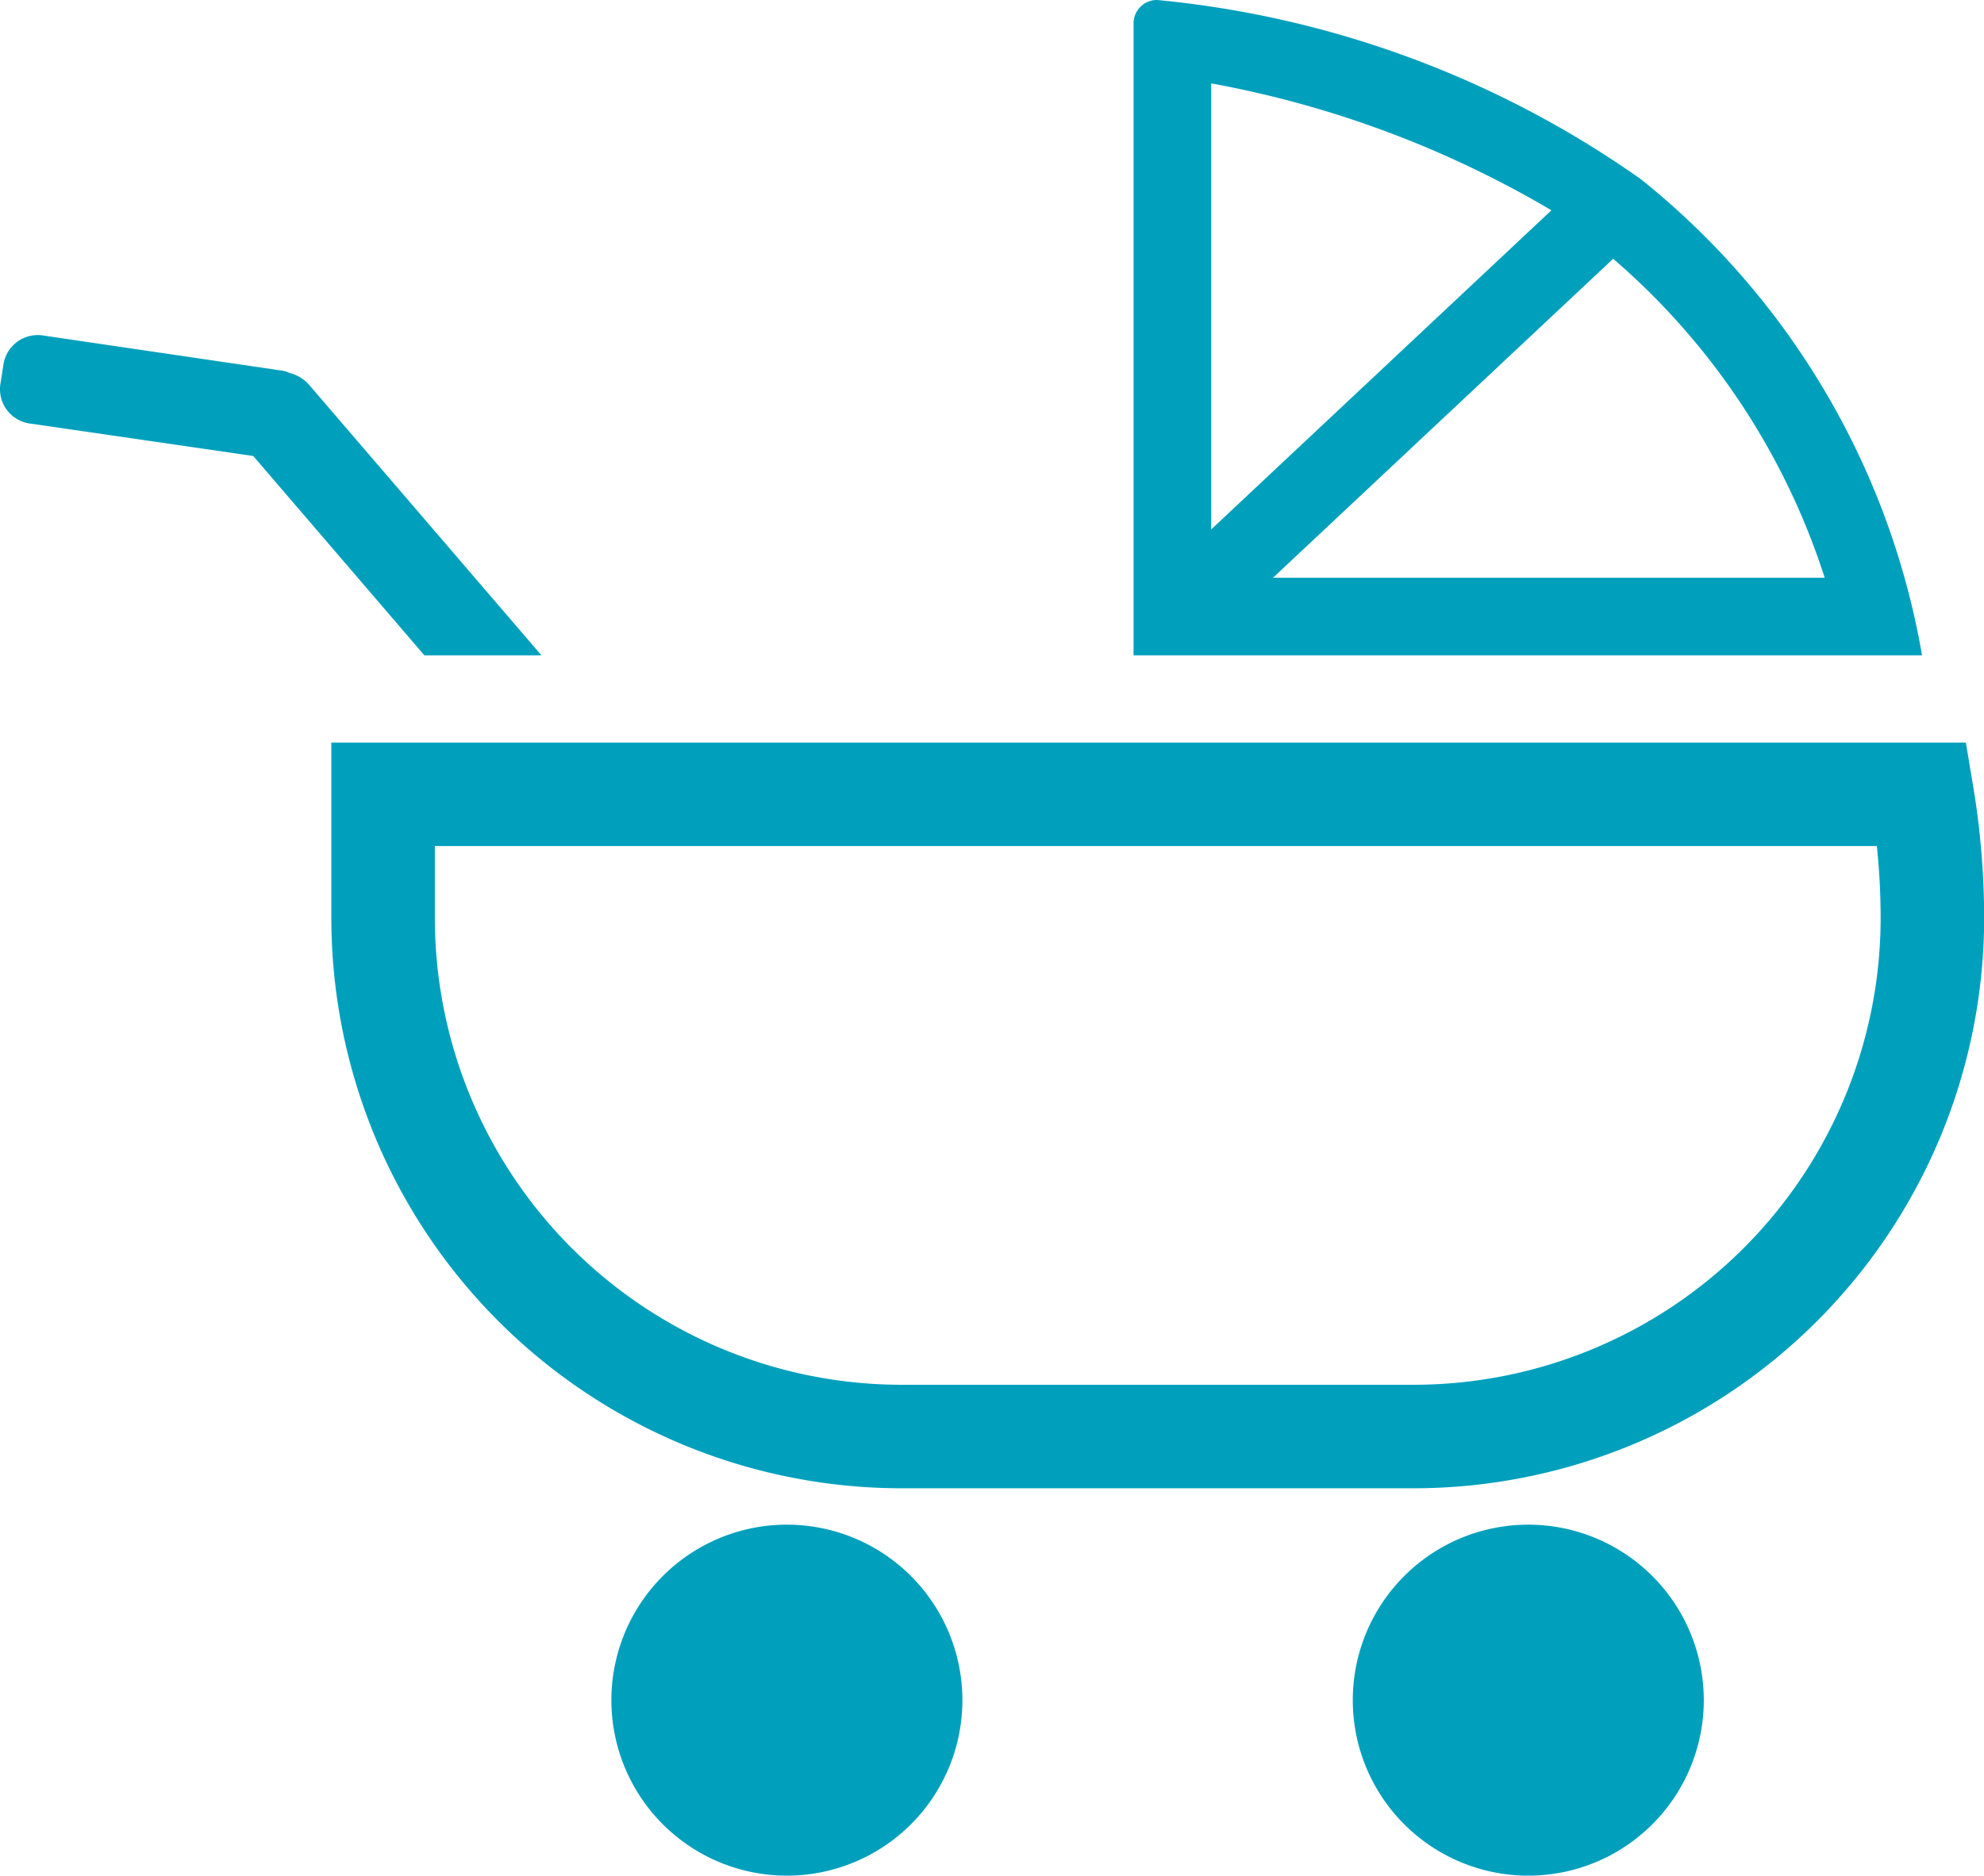
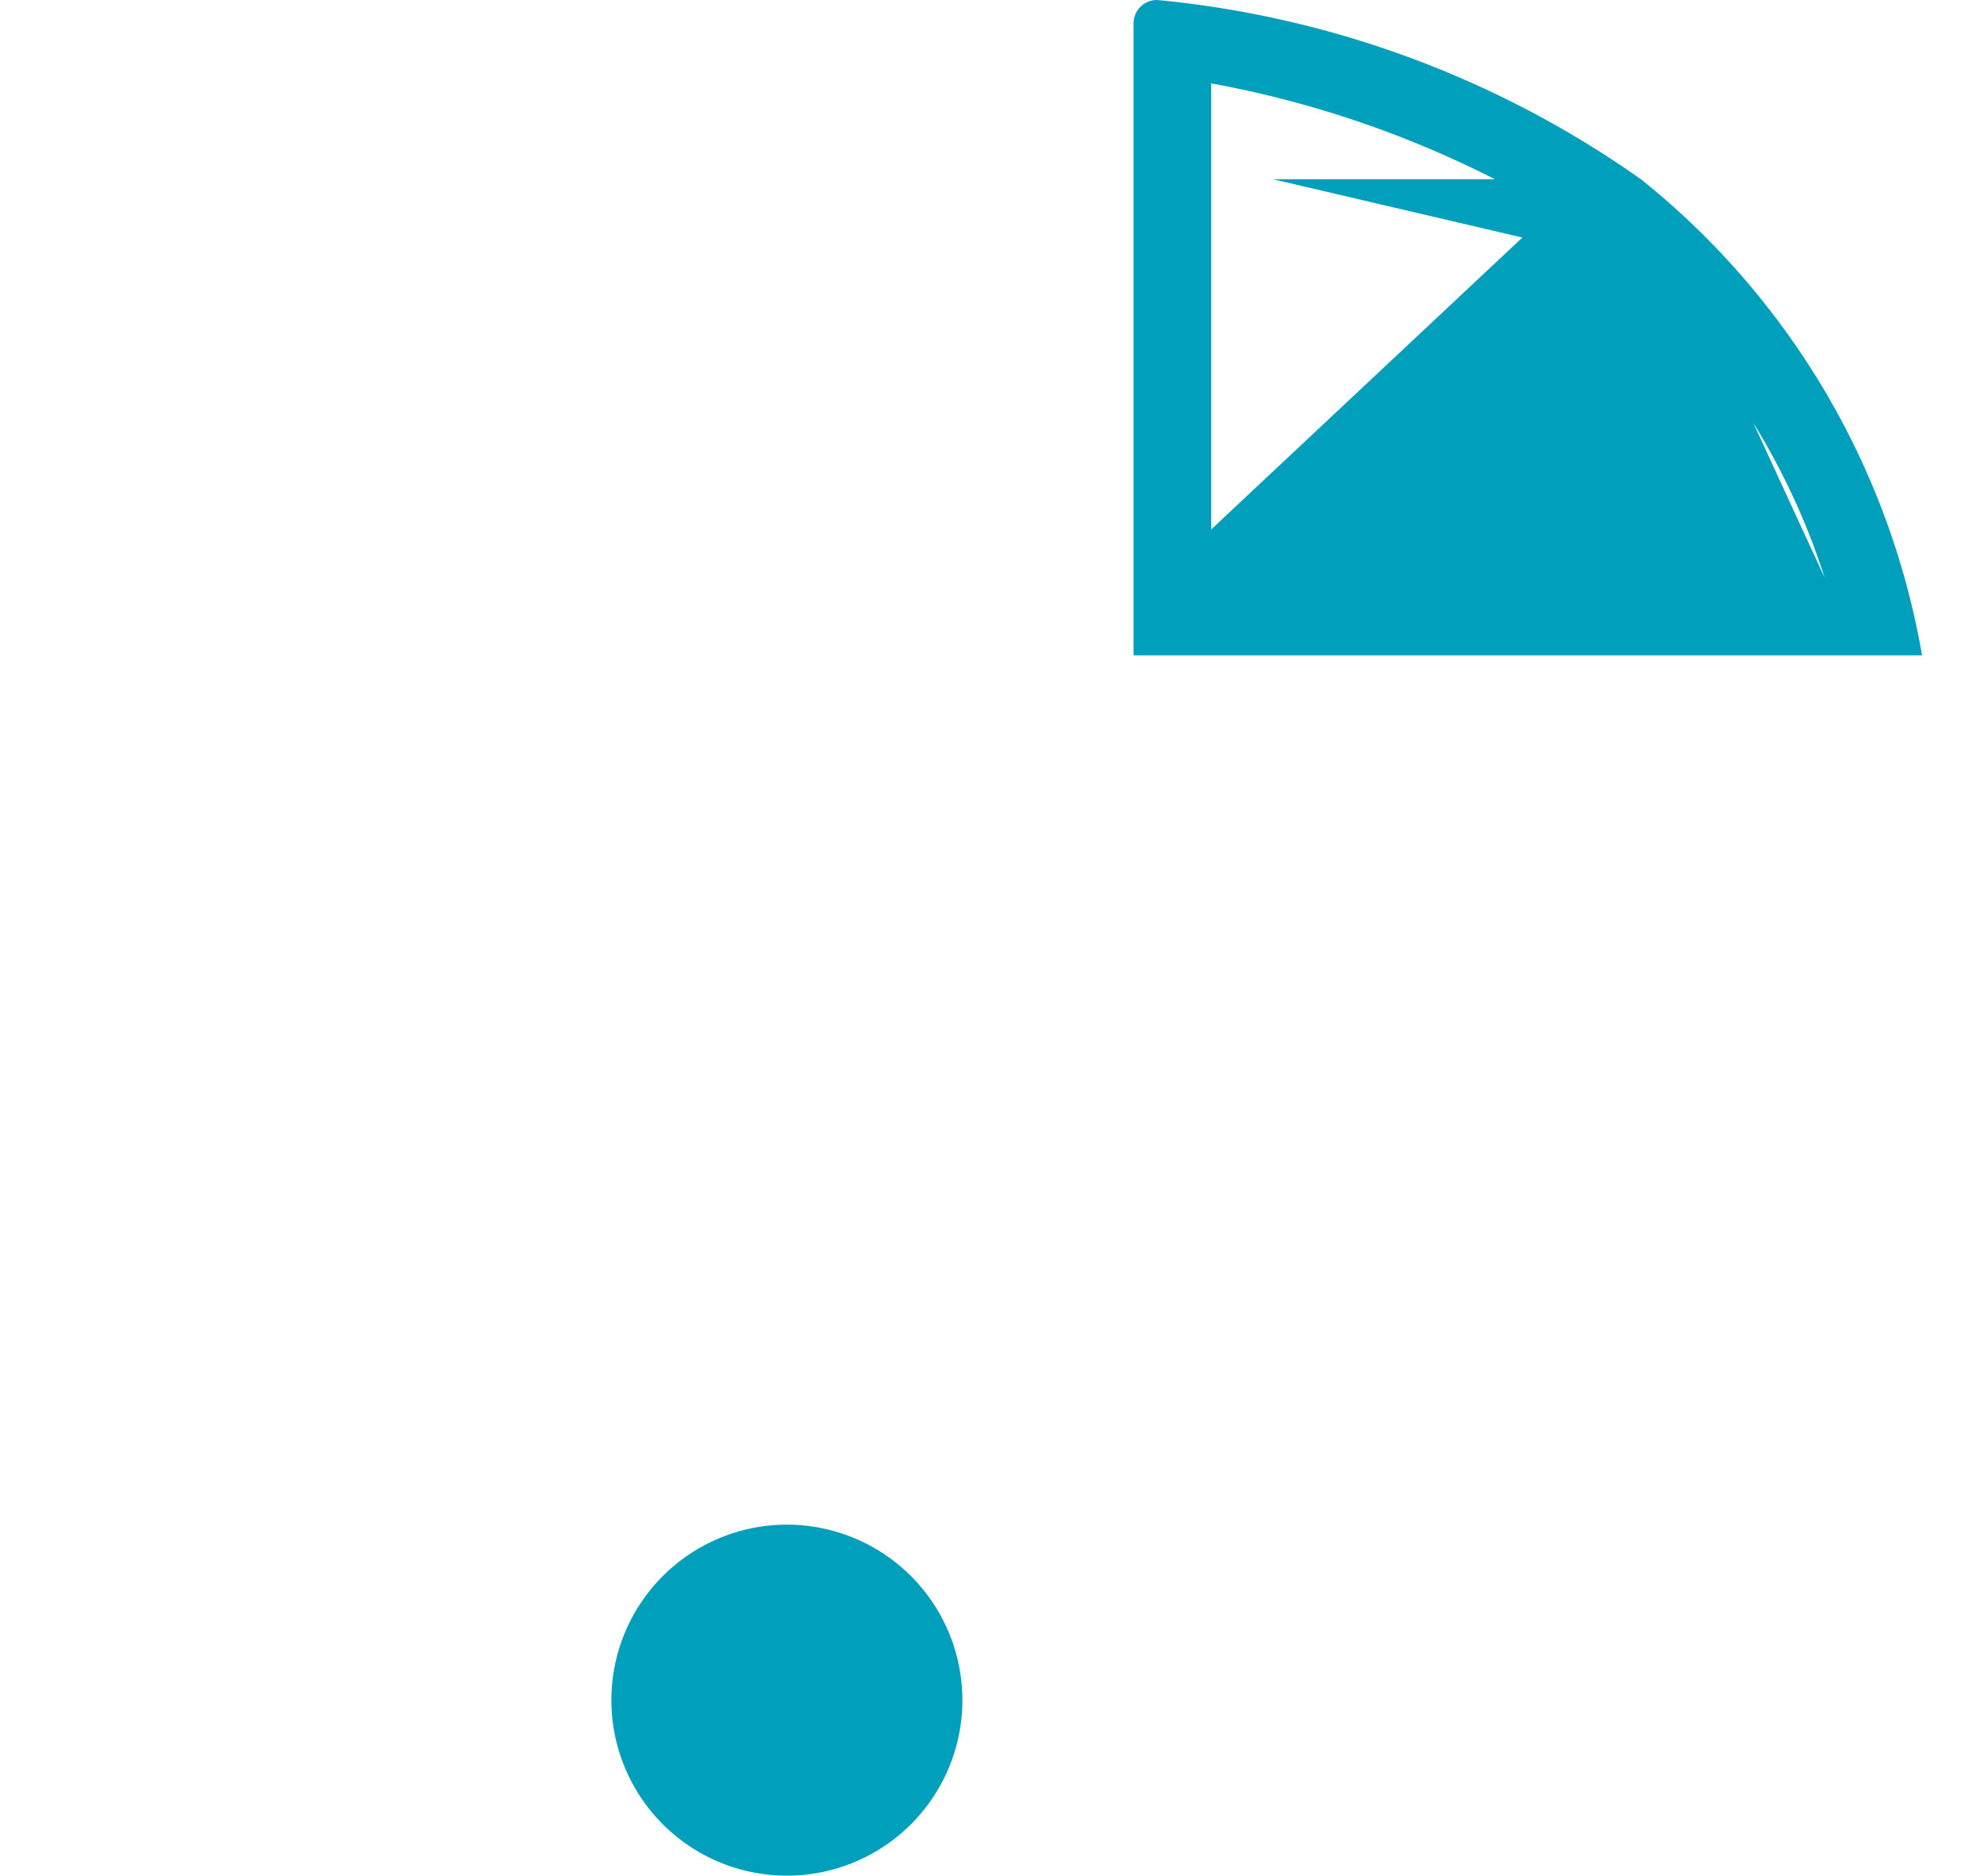
<svg xmlns="http://www.w3.org/2000/svg" width="38.334" height="36.243" viewBox="0 0 38.334 36.243">
  <defs>
    <style>.a{fill:#00a0bd;}.b{fill:none;stroke:#00a0bd;stroke-miterlimit:10;stroke-width:2px;}</style>
  </defs>
  <path class="a" d="M187.958,34.352a3.391,3.391,0,1,1-3.391-3.392,3.391,3.391,0,0,1,3.391,3.392" transform="translate(-169.363 -1.5)" />
-   <path class="a" d="M202.283,34.352a3.391,3.391,0,1,1-3.392-3.392,3.392,3.392,0,0,1,3.392,3.392" transform="translate(-169.363 -1.5)" />
-   <path class="b" d="M206.7,19.234a10.026,10.026,0,0,1-10.024,10.023h-9.887a10.023,10.023,0,0,1-10.024-10.023V16.848h14.965v0H206.5A14.6,14.6,0,0,1,206.7,19.234Z" transform="translate(-169.363 -1.5)" />
-   <path class="a" d="M179.825,14.163h-2.262l-3.307-3.852-4.313-.627a.669.669,0,0,1-.572-.768l.057-.363a.671.671,0,0,1,.752-.573l4.648.684a.445.445,0,0,1,.126.042.74.74,0,0,1,.4.251Z" transform="translate(-169.363 -1.5)" />
-   <path class="a" d="M201.071,4.965A19.384,19.384,0,0,0,191.724,1.5h-.013a.452.452,0,0,0-.446.444V14.163H206.5a15.058,15.058,0,0,0-5.432-9.2m3.548,7.7H193.96L200.532,6.5a13.621,13.621,0,0,1,4.087,6.164m-5.281-7.1-6.573,6.166V3.111a19.983,19.983,0,0,1,6.573,2.452" transform="translate(-169.363 -1.5)" />
+   <path class="a" d="M201.071,4.965A19.384,19.384,0,0,0,191.724,1.5h-.013a.452.452,0,0,0-.446.444V14.163H206.5a15.058,15.058,0,0,0-5.432-9.2H193.96L200.532,6.5a13.621,13.621,0,0,1,4.087,6.164m-5.281-7.1-6.573,6.166V3.111a19.983,19.983,0,0,1,6.573,2.452" transform="translate(-169.363 -1.5)" />
</svg>